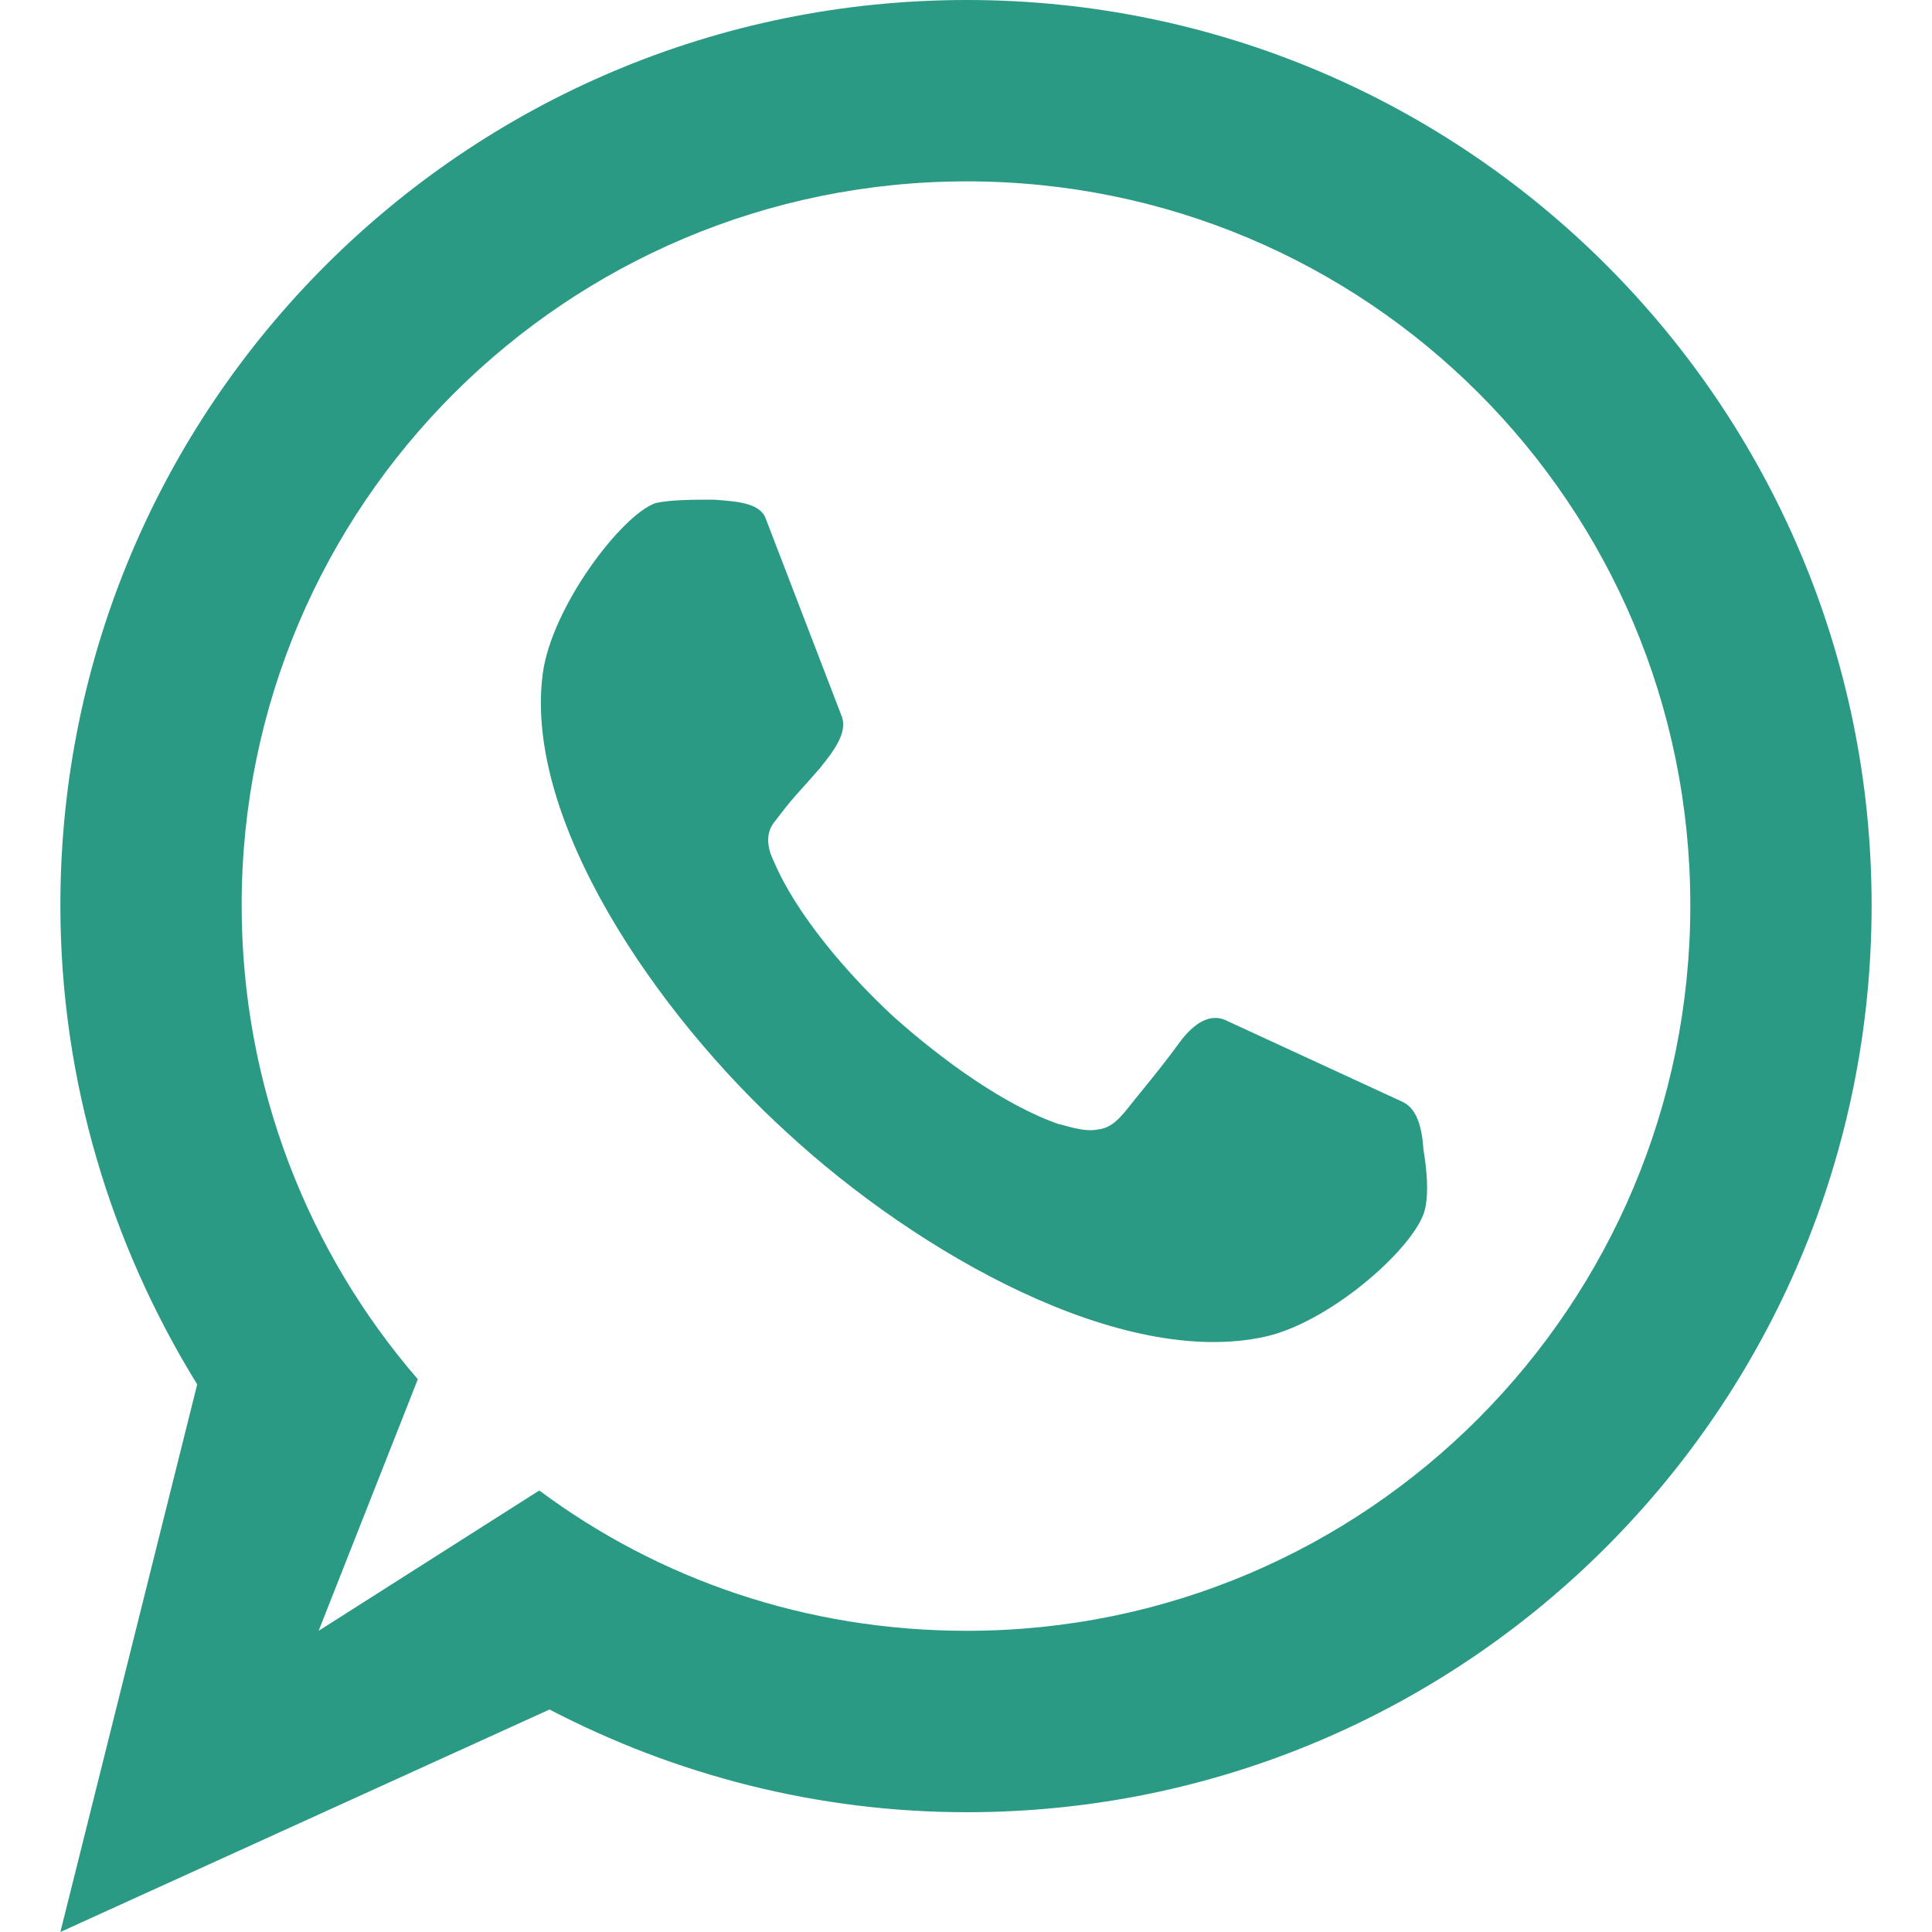
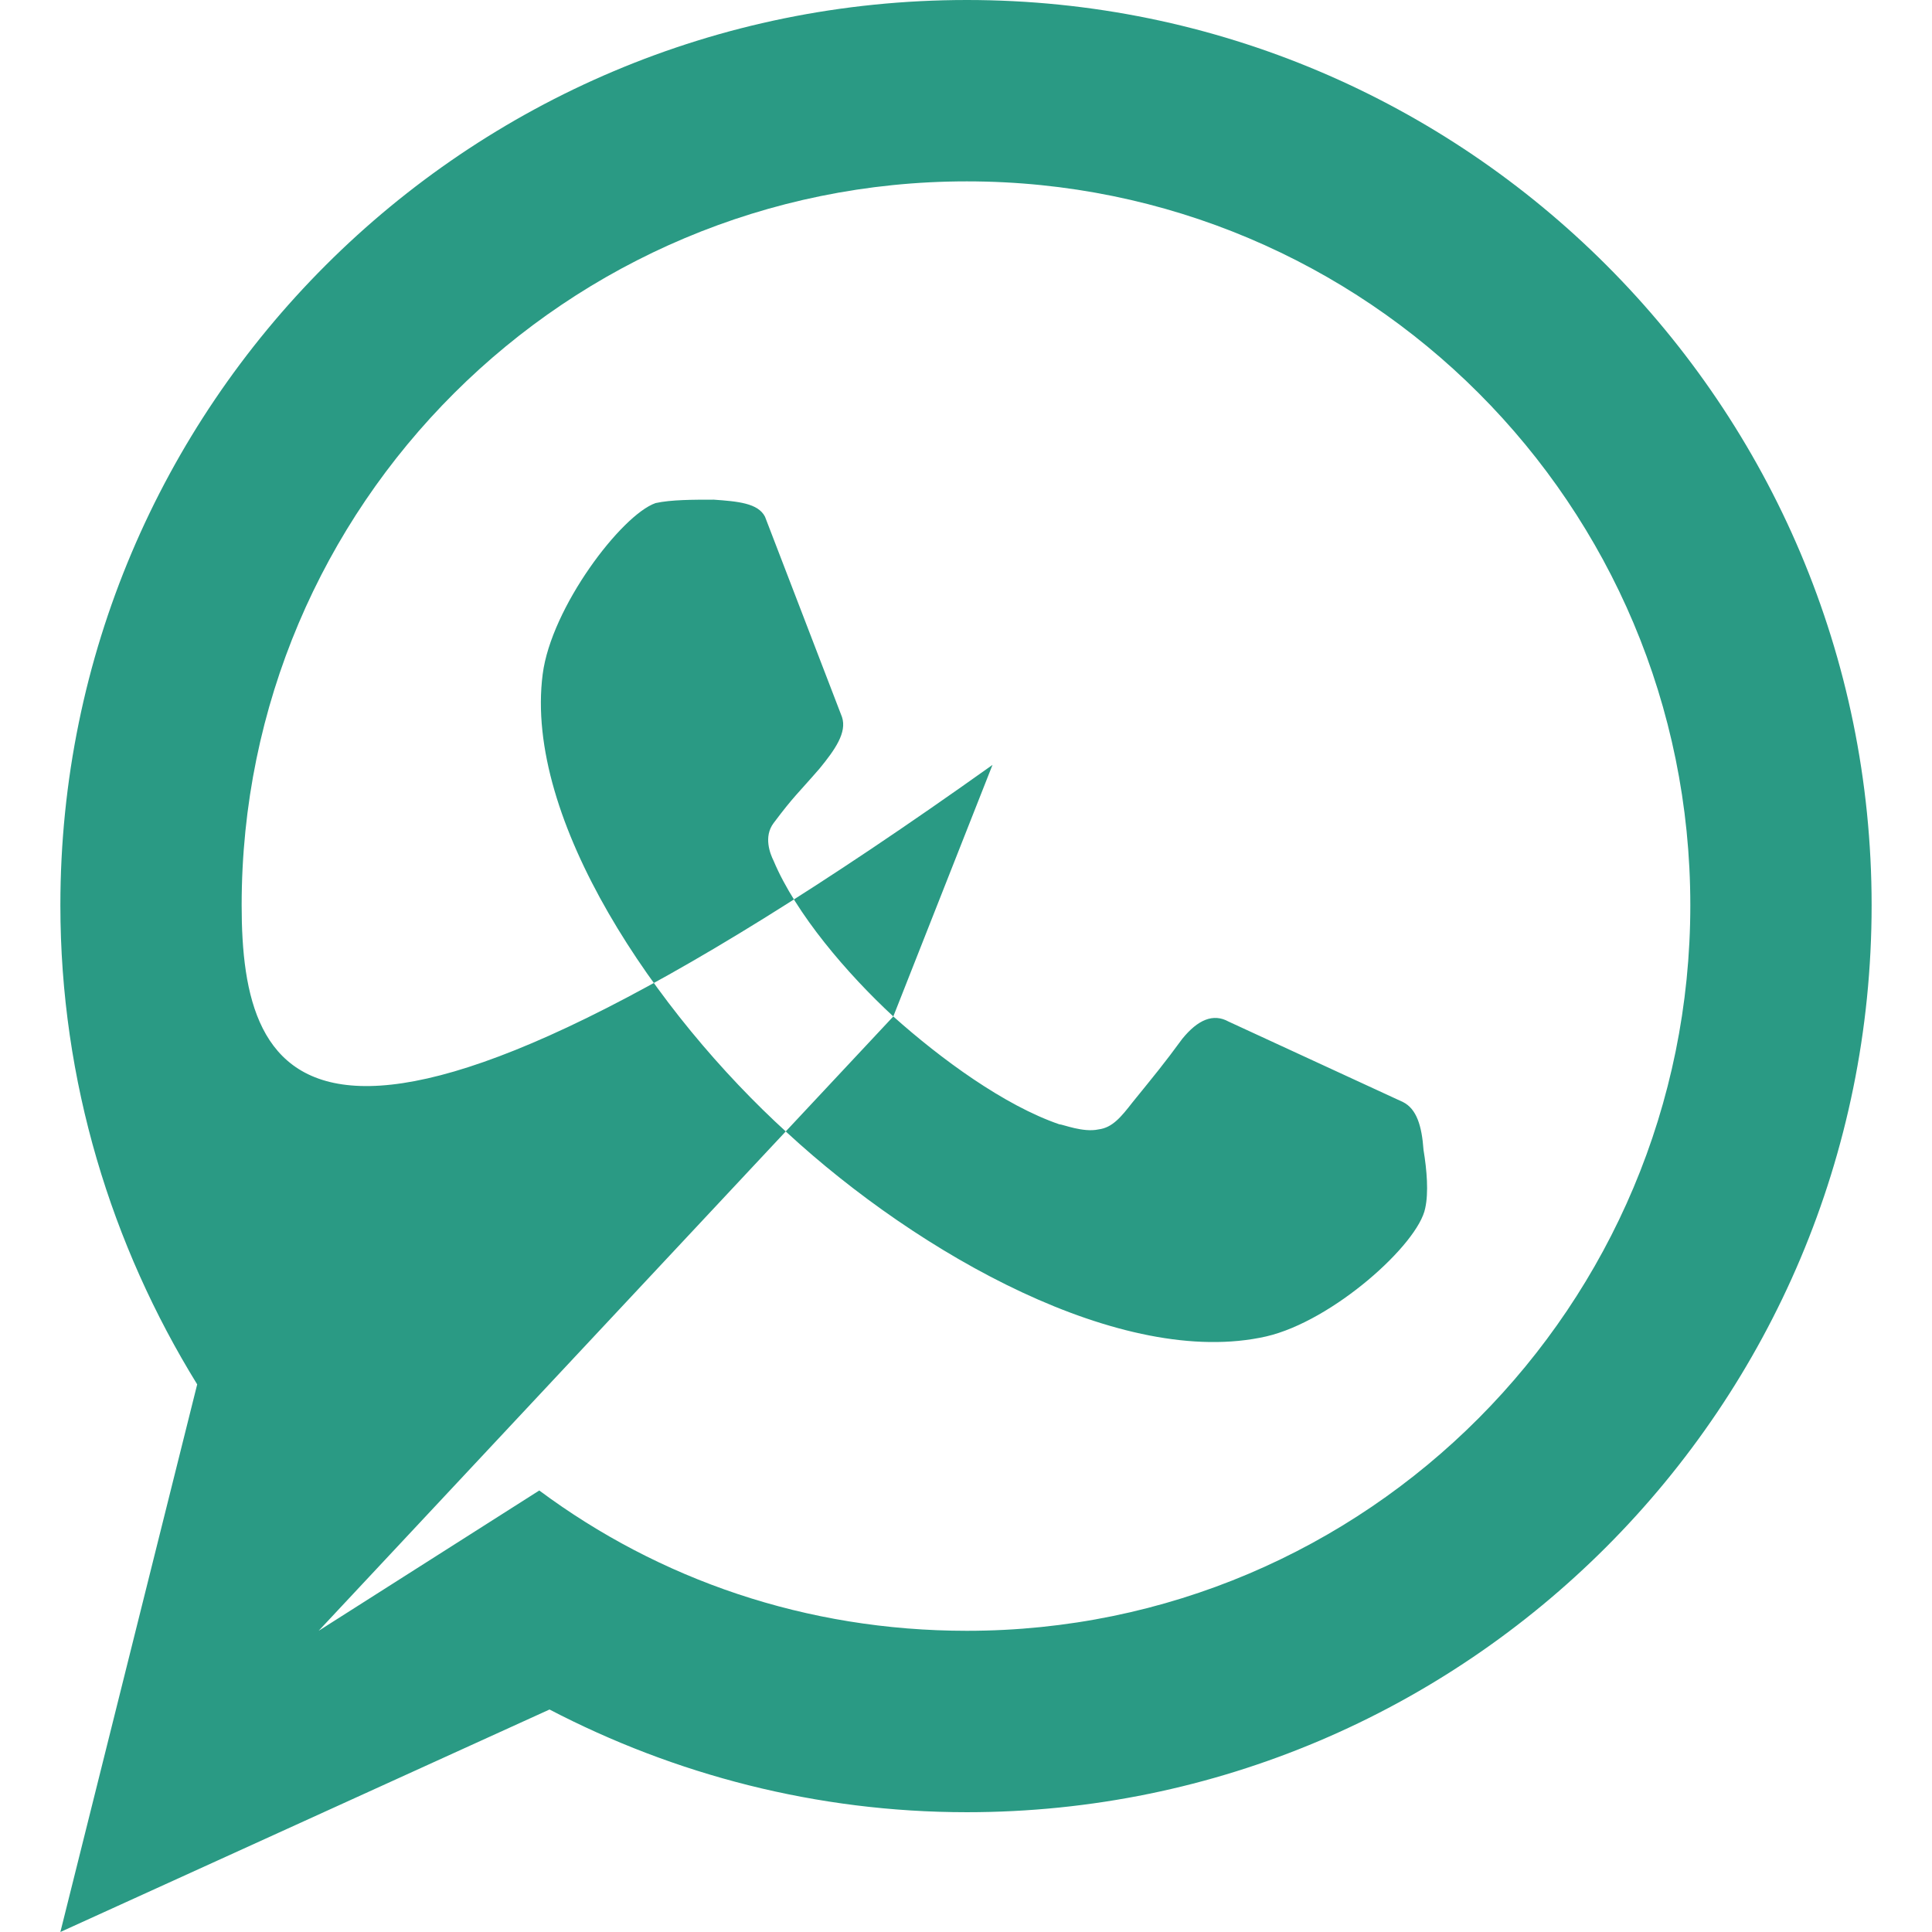
<svg xmlns="http://www.w3.org/2000/svg" enable-background="new 0 0 512 512" id="Layer_1" version="1.1" viewBox="0 0 512 512" xml:space="preserve">
  <g>
-     <path clip-rule="evenodd" d="M236.735,269.37c-12.242-11.327-25.835-27.208-31.729-41.262   c-0.906-1.812-2.717-6.351,0-9.975c5.441-7.257,6.347-7.71,12.234-14.514c4.083-4.992,7.253-9.522,5.895-13.608l-20.394-53.057   c-1.819-3.632-7.253-4.085-13.601-4.538c-5.442,0-11.328,0-15.412,0.906c-9.064,3.179-27.646,27.669-29.911,45.354   c-4.989,38.542,29.911,89.787,64.811,121.533c34.907,32.2,88.843,62.588,126.912,53.964c17.676-4.078,40.349-24.482,42.16-34.013   c0.906-4.077,0.453-9.968-0.453-15.42c-0.452-6.343-1.812-10.874-5.449-12.687l-46.221-21.325   c-4.091-2.266-8.166-0.453-12.242,4.546c-4.98,6.796-7.261,9.515-13.148,16.779c-3.169,4.078-5.434,6.797-9.057,7.25   c-4.091,0.905-9.525-1.359-10.43-1.359C266.193,292.961,249.422,280.713,236.735,269.37L236.735,269.37z M84.441,432.181   l26.288-66.665C81.716,331.957,64.04,287.962,64.04,239.896c0-106.114,86.117-191.831,192.19-191.831   c106.059,0,191.722,85.717,191.722,191.831c0,106.121-85.663,192.284-191.722,192.284c-42.613,0-81.597-13.608-113.318-37.184   L84.441,432.181z M52.258,366.875L16,512l129.628-58.962c33.089,17.232,70.706,27.216,110.602,27.216   c132.338,0,239.77-107.489,239.77-240.357C496,107.481,388.568,0,256.23,0C123.417,0,16,107.481,16,239.896   C16,286.603,29.593,330.145,52.258,366.875L52.258,366.875z" fill="#2A9A84" fill-rule="evenodd" />
+     <path clip-rule="evenodd" d="M236.735,269.37c-12.242-11.327-25.835-27.208-31.729-41.262   c-0.906-1.812-2.717-6.351,0-9.975c5.441-7.257,6.347-7.71,12.234-14.514c4.083-4.992,7.253-9.522,5.895-13.608l-20.394-53.057   c-1.819-3.632-7.253-4.085-13.601-4.538c-5.442,0-11.328,0-15.412,0.906c-9.064,3.179-27.646,27.669-29.911,45.354   c-4.989,38.542,29.911,89.787,64.811,121.533c34.907,32.2,88.843,62.588,126.912,53.964c17.676-4.078,40.349-24.482,42.16-34.013   c0.906-4.077,0.453-9.968-0.453-15.42c-0.452-6.343-1.812-10.874-5.449-12.687l-46.221-21.325   c-4.091-2.266-8.166-0.453-12.242,4.546c-4.98,6.796-7.261,9.515-13.148,16.779c-3.169,4.078-5.434,6.797-9.057,7.25   c-4.091,0.905-9.525-1.359-10.43-1.359C266.193,292.961,249.422,280.713,236.735,269.37L236.735,269.37z l26.288-66.665C81.716,331.957,64.04,287.962,64.04,239.896c0-106.114,86.117-191.831,192.19-191.831   c106.059,0,191.722,85.717,191.722,191.831c0,106.121-85.663,192.284-191.722,192.284c-42.613,0-81.597-13.608-113.318-37.184   L84.441,432.181z M52.258,366.875L16,512l129.628-58.962c33.089,17.232,70.706,27.216,110.602,27.216   c132.338,0,239.77-107.489,239.77-240.357C496,107.481,388.568,0,256.23,0C123.417,0,16,107.481,16,239.896   C16,286.603,29.593,330.145,52.258,366.875L52.258,366.875z" fill="#2A9A84" fill-rule="evenodd" />
  </g>
</svg>